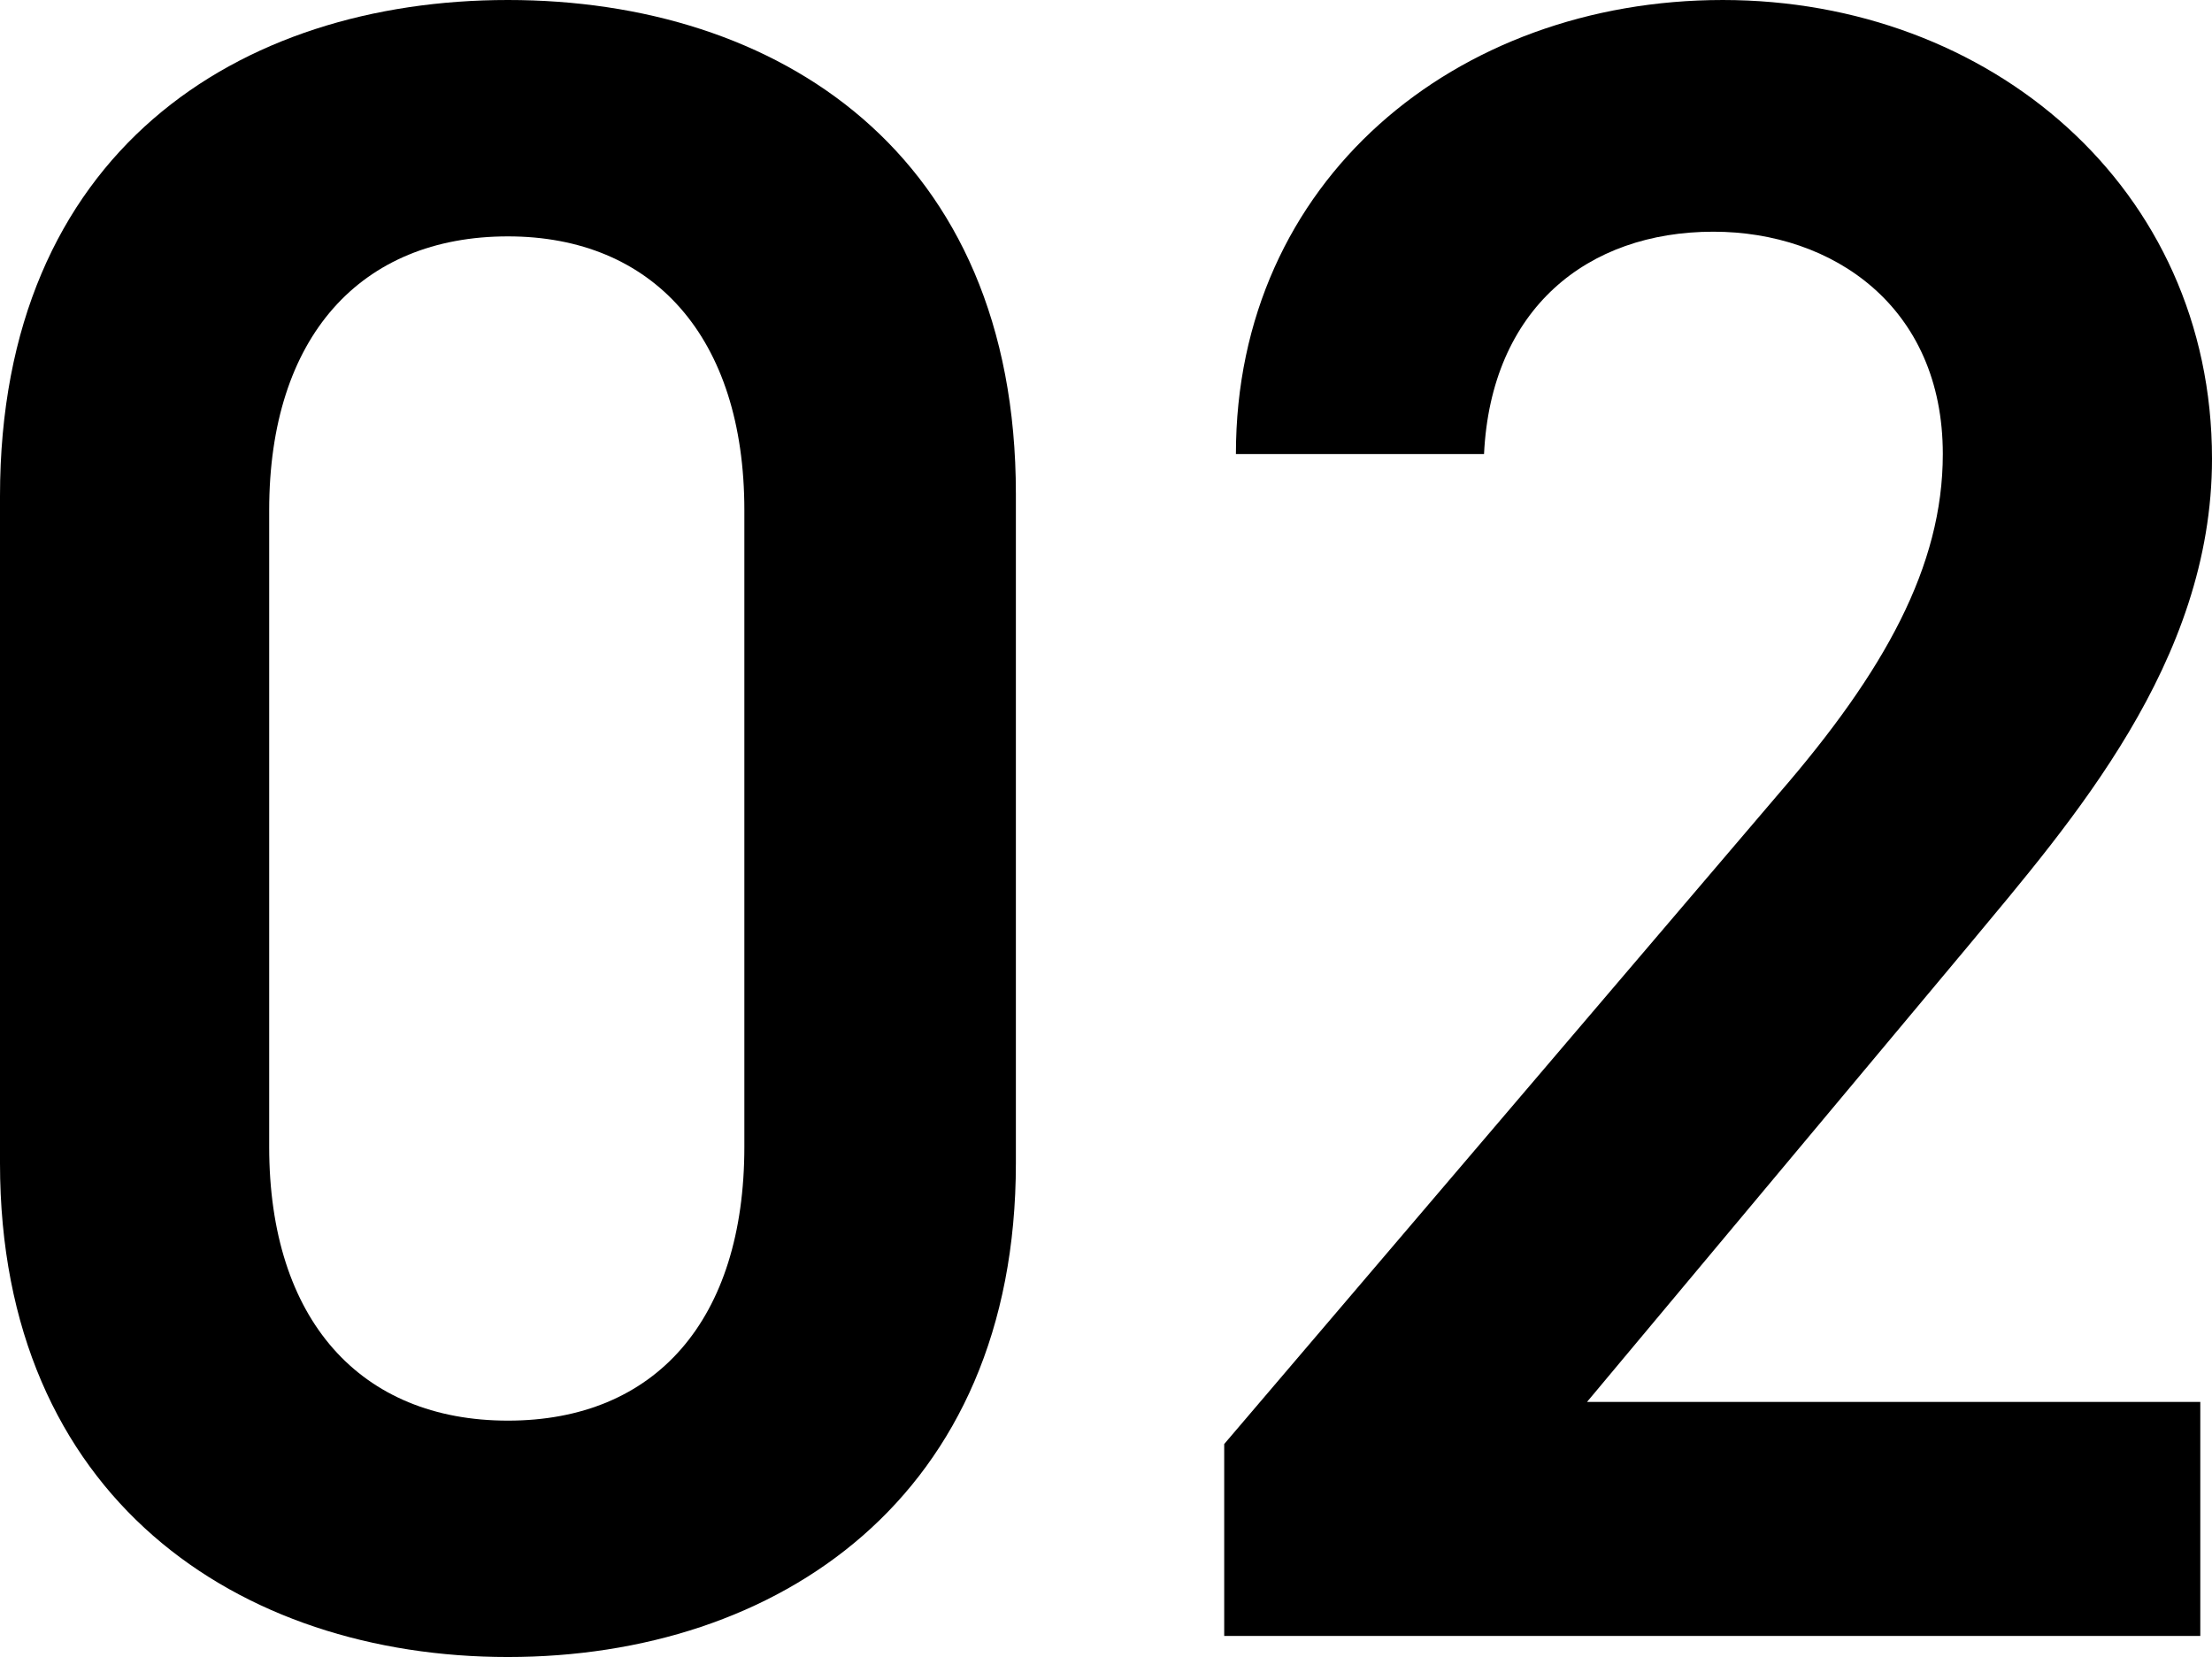
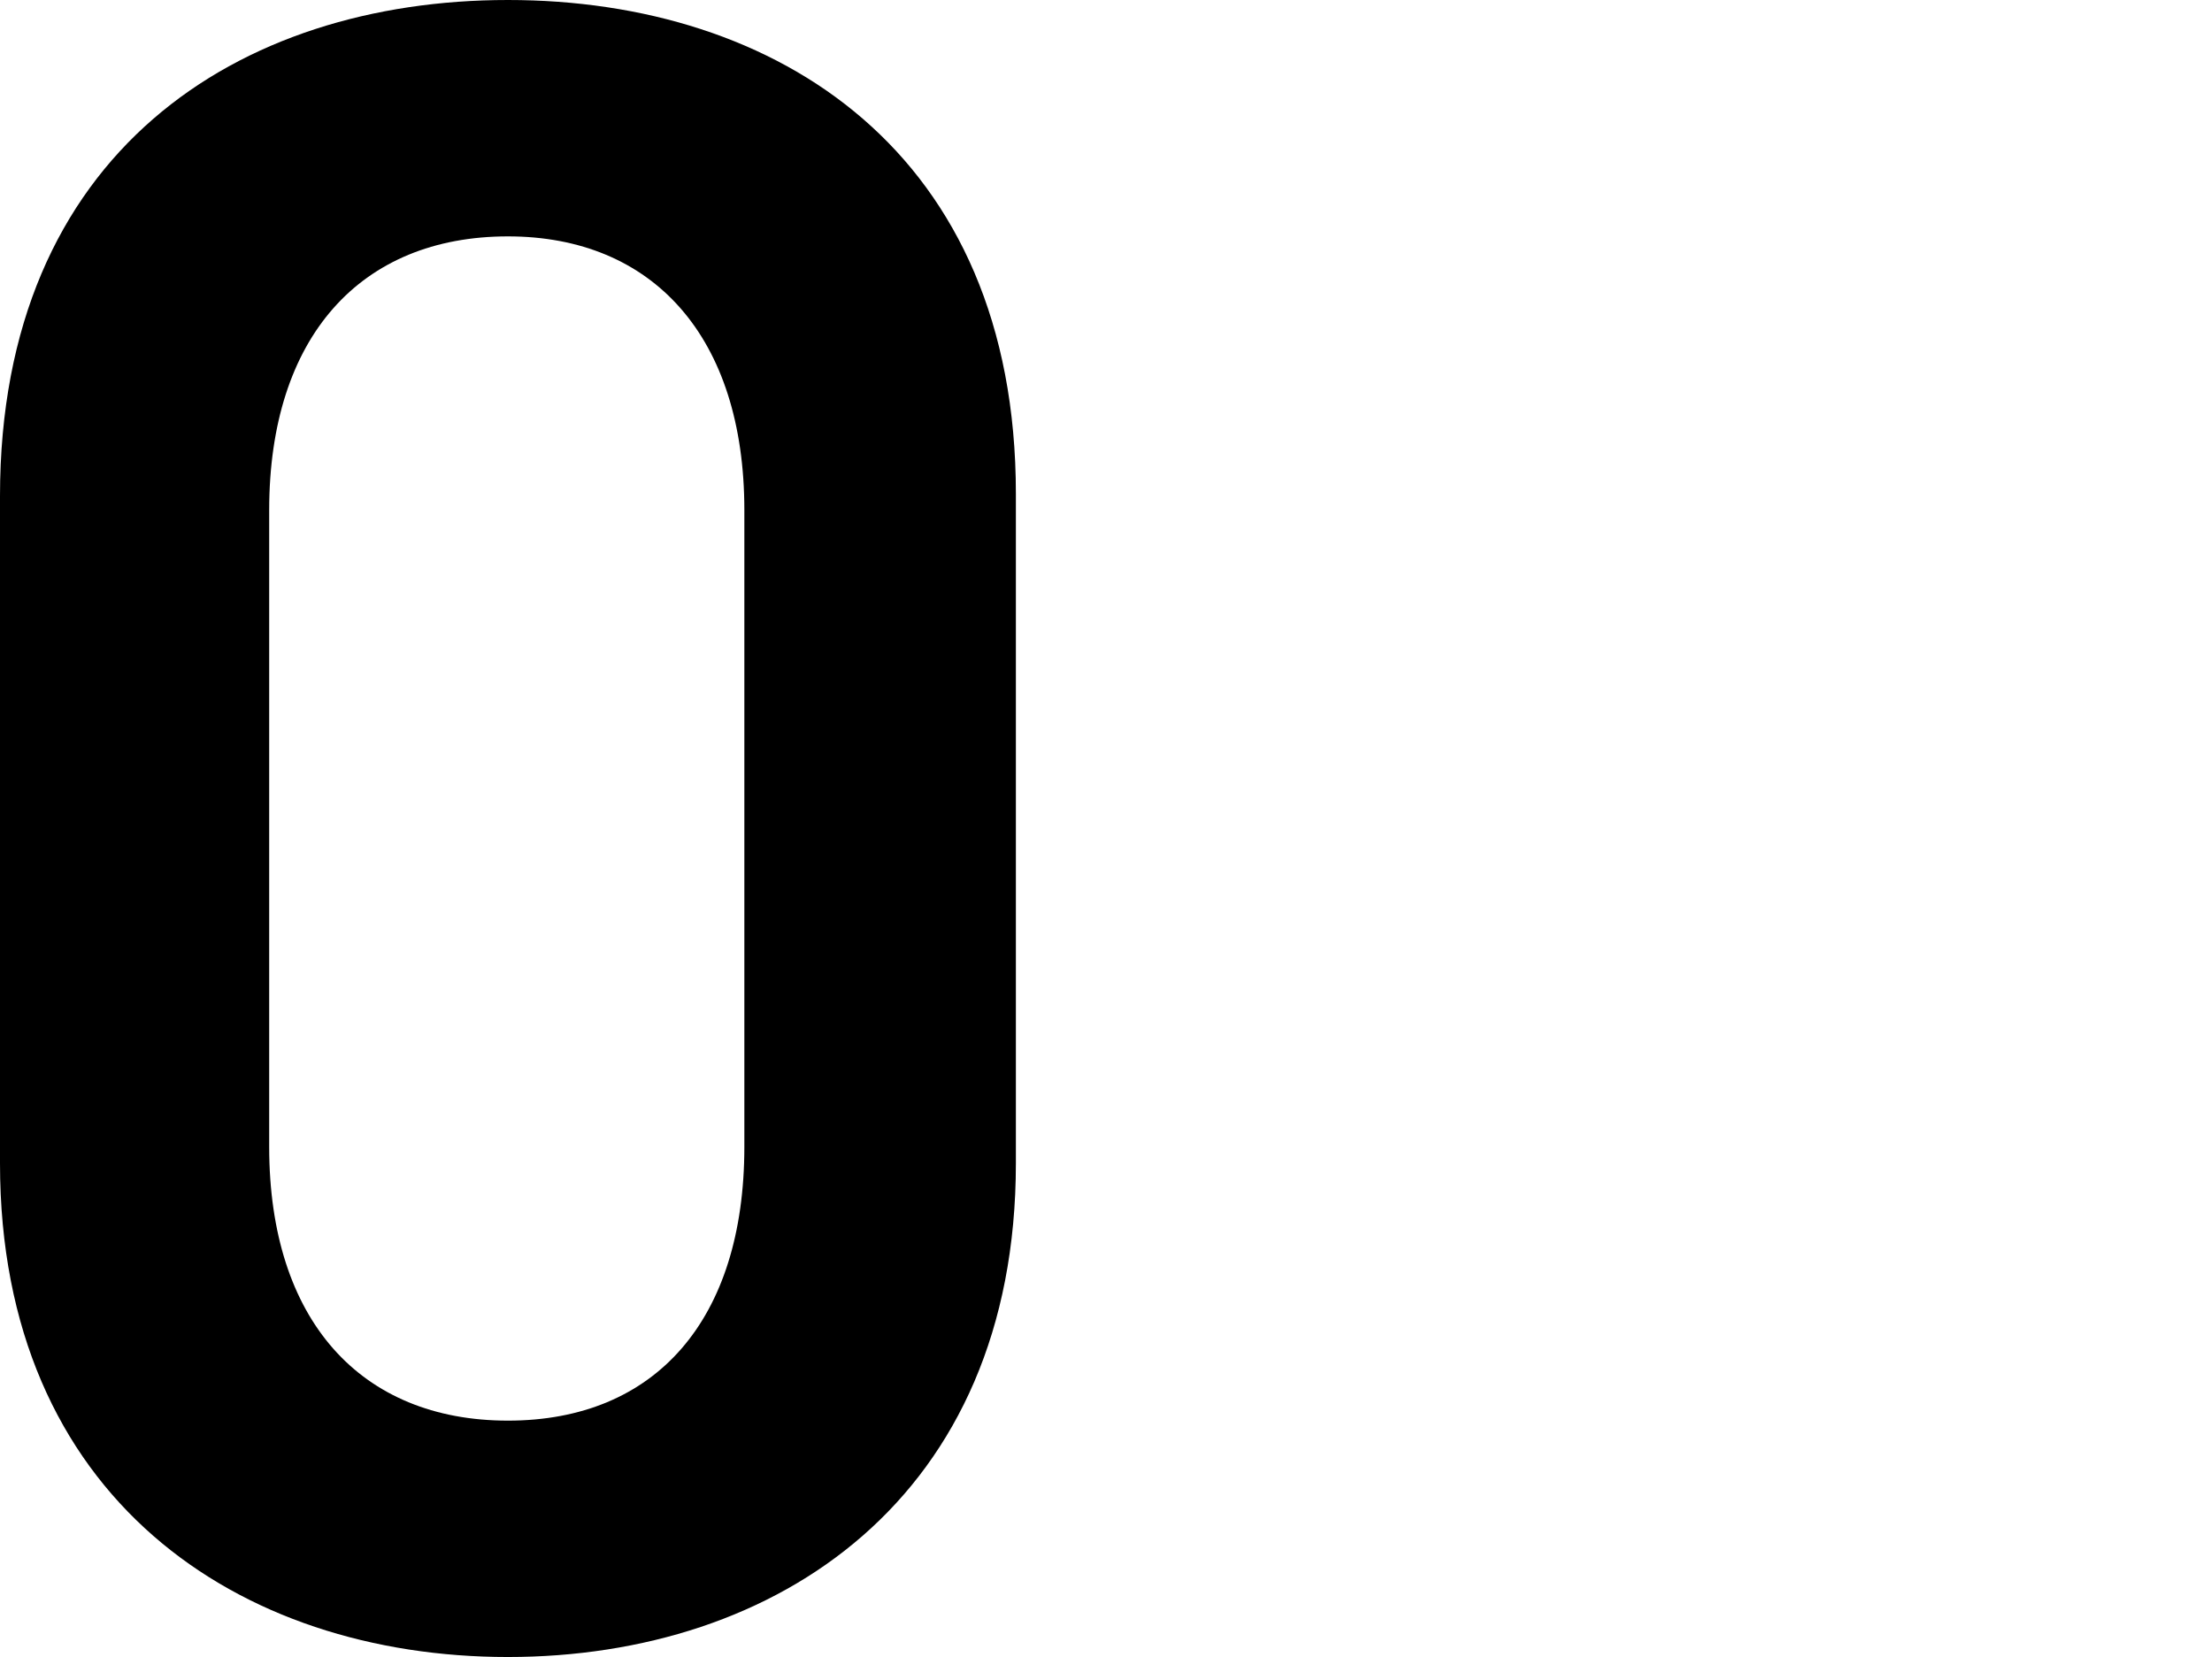
<svg xmlns="http://www.w3.org/2000/svg" id="_レイヤー_2" data-name="レイヤー 2" viewBox="0 0 47.25 35.4">
  <g id="_レイヤー_3" data-name="レイヤー 3">
    <g>
      <path d="M10.85,35.4c-5.75,0-10.85-3.4-10.85-10.55v-14.25C0,3.25,5.1,0,10.85,0s10.85,3.25,10.85,10.55v14.3c0,7.15-5.1,10.55-10.85,10.55ZM10.85,5.05c-3.15,0-5.1,2.15-5.1,5.85v13.6c0,3.7,1.95,5.85,5.1,5.85s5.05-2.15,5.05-5.85v-13.6c0-3.7-1.95-5.85-5.05-5.85Z" />
-       <path d="M47,34.95h-20.85v-4.1l11.85-13.9c2.25-2.6,3.5-4.85,3.5-7.25,0-3.15-2.35-4.75-4.9-4.75-2.7,0-4.75,1.65-4.9,4.75h-5.3c0-5.85,4.7-9.7,10.4-9.7s10.45,4,10.45,9.8c0,4.35-3,7.75-5.2,10.4l-8.15,9.75h13.1v5Z" />
    </g>
  </g>
</svg>